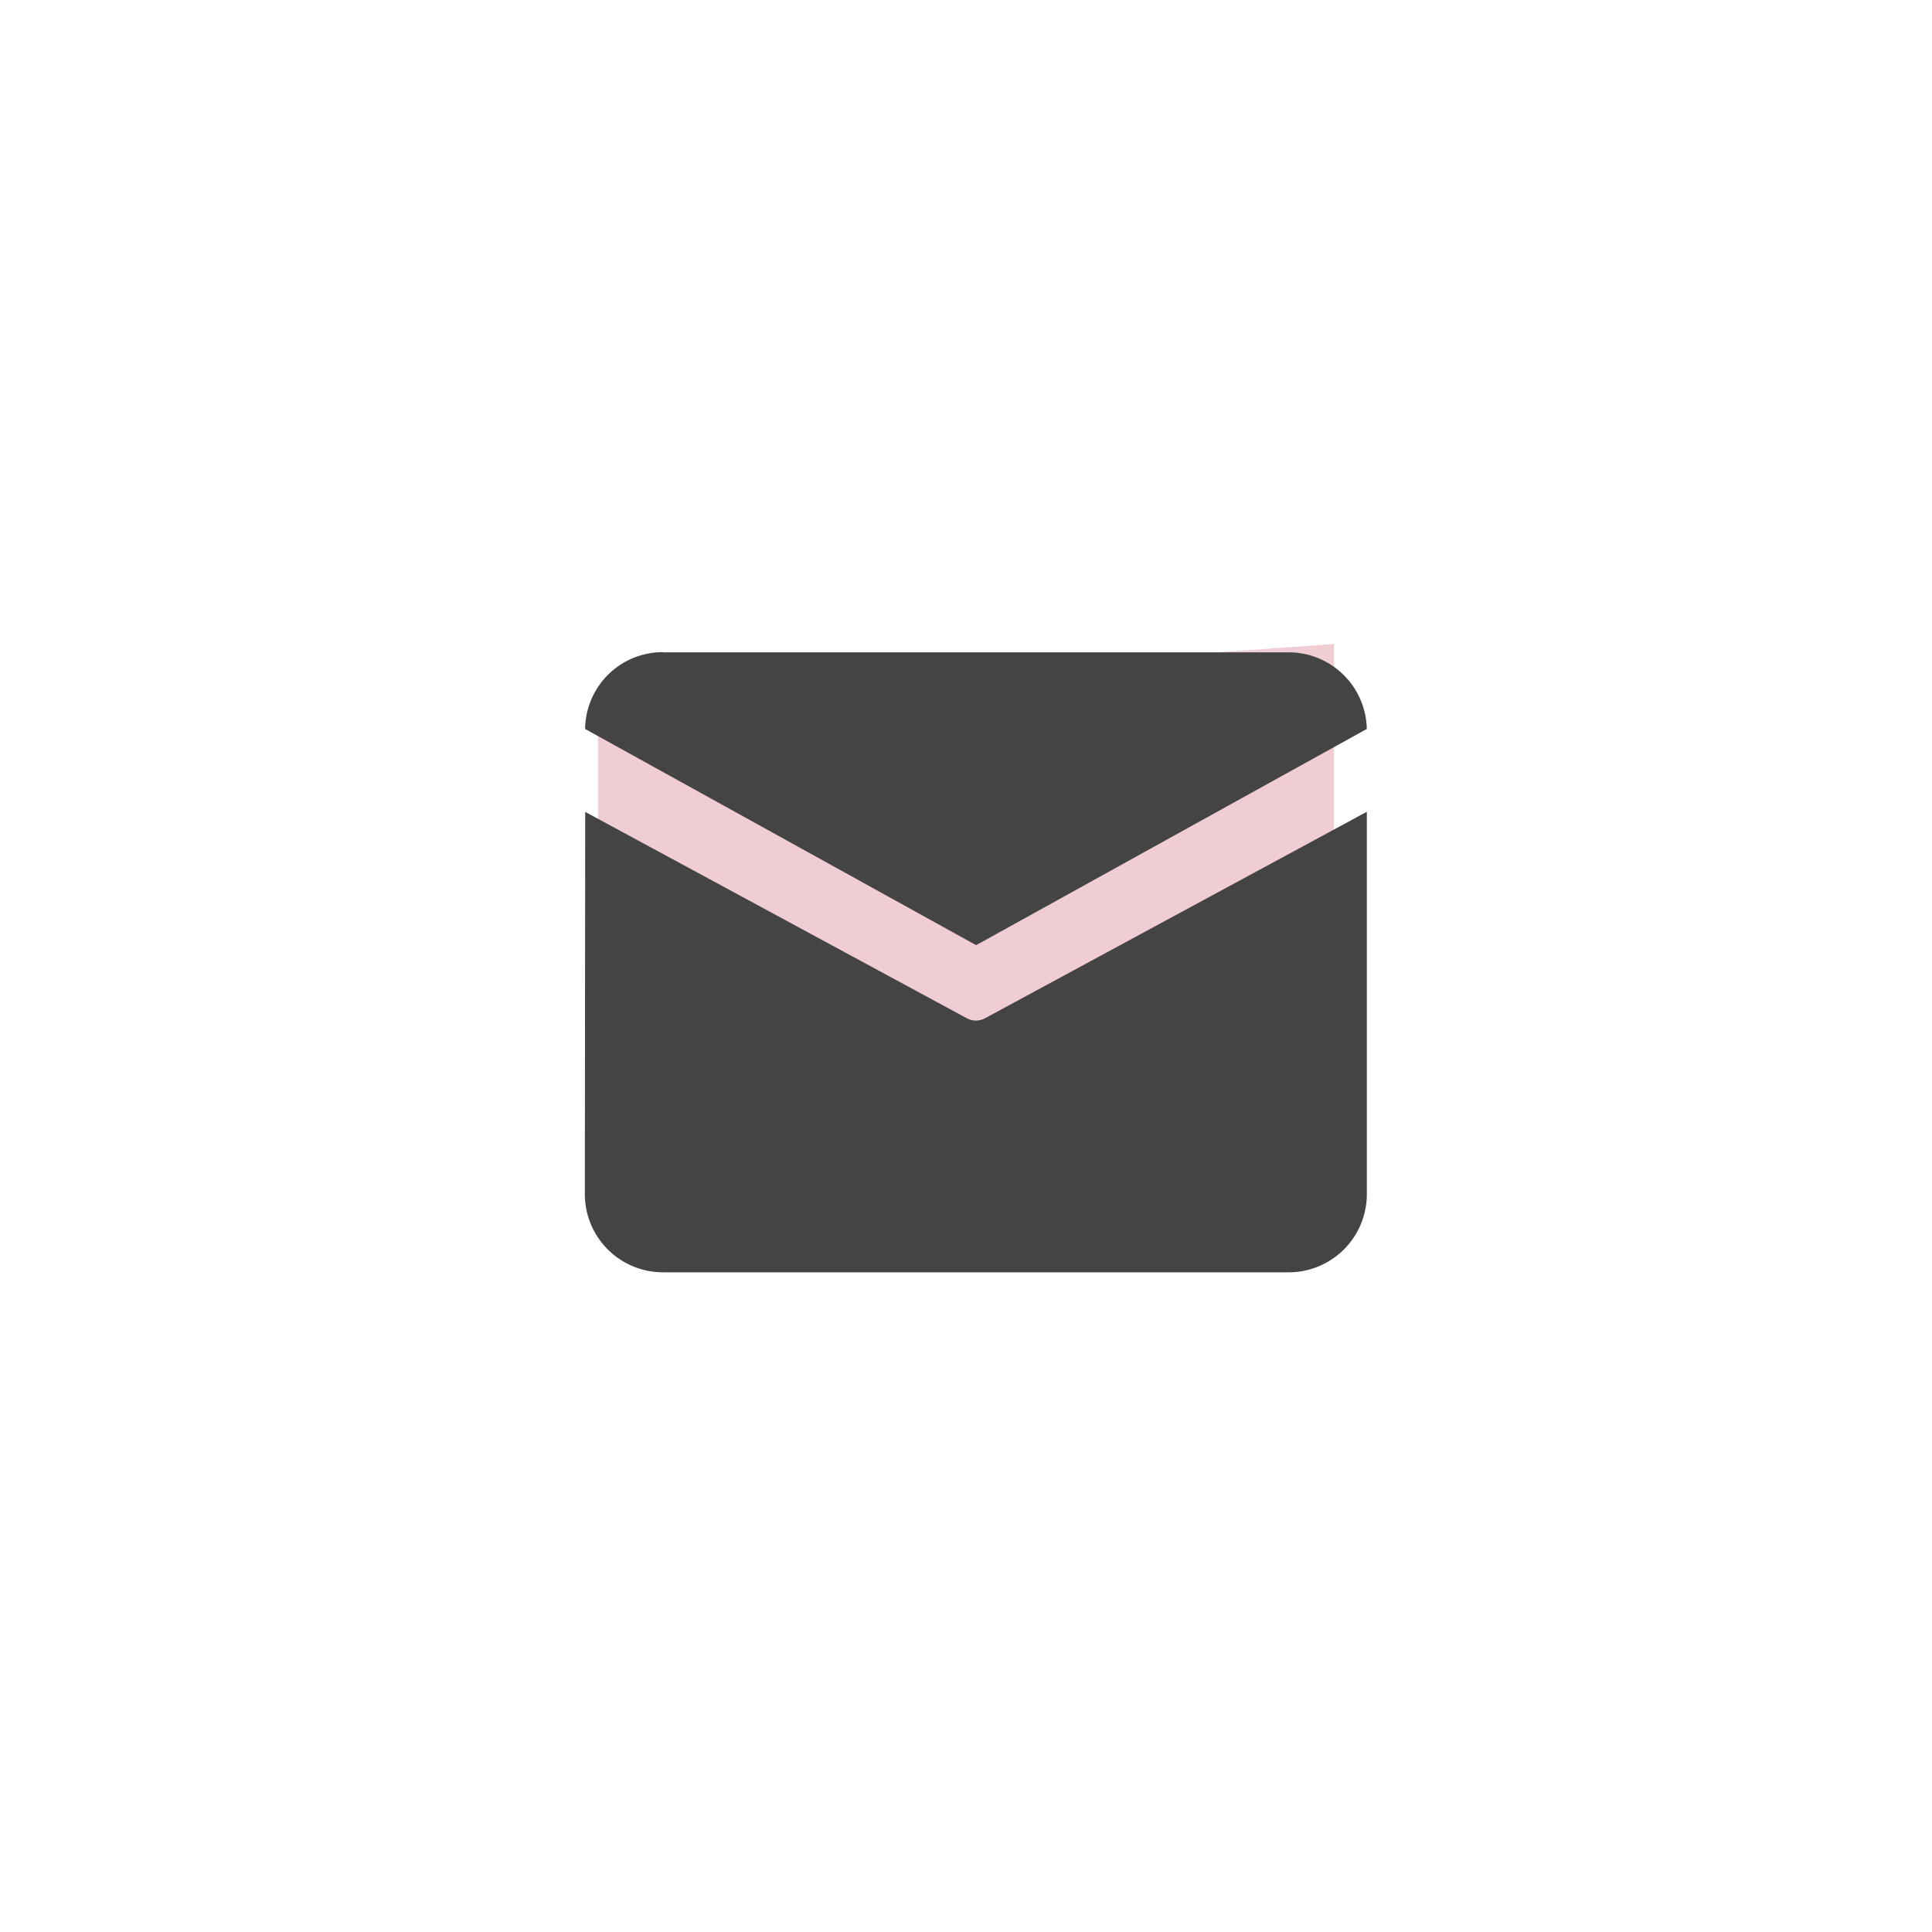
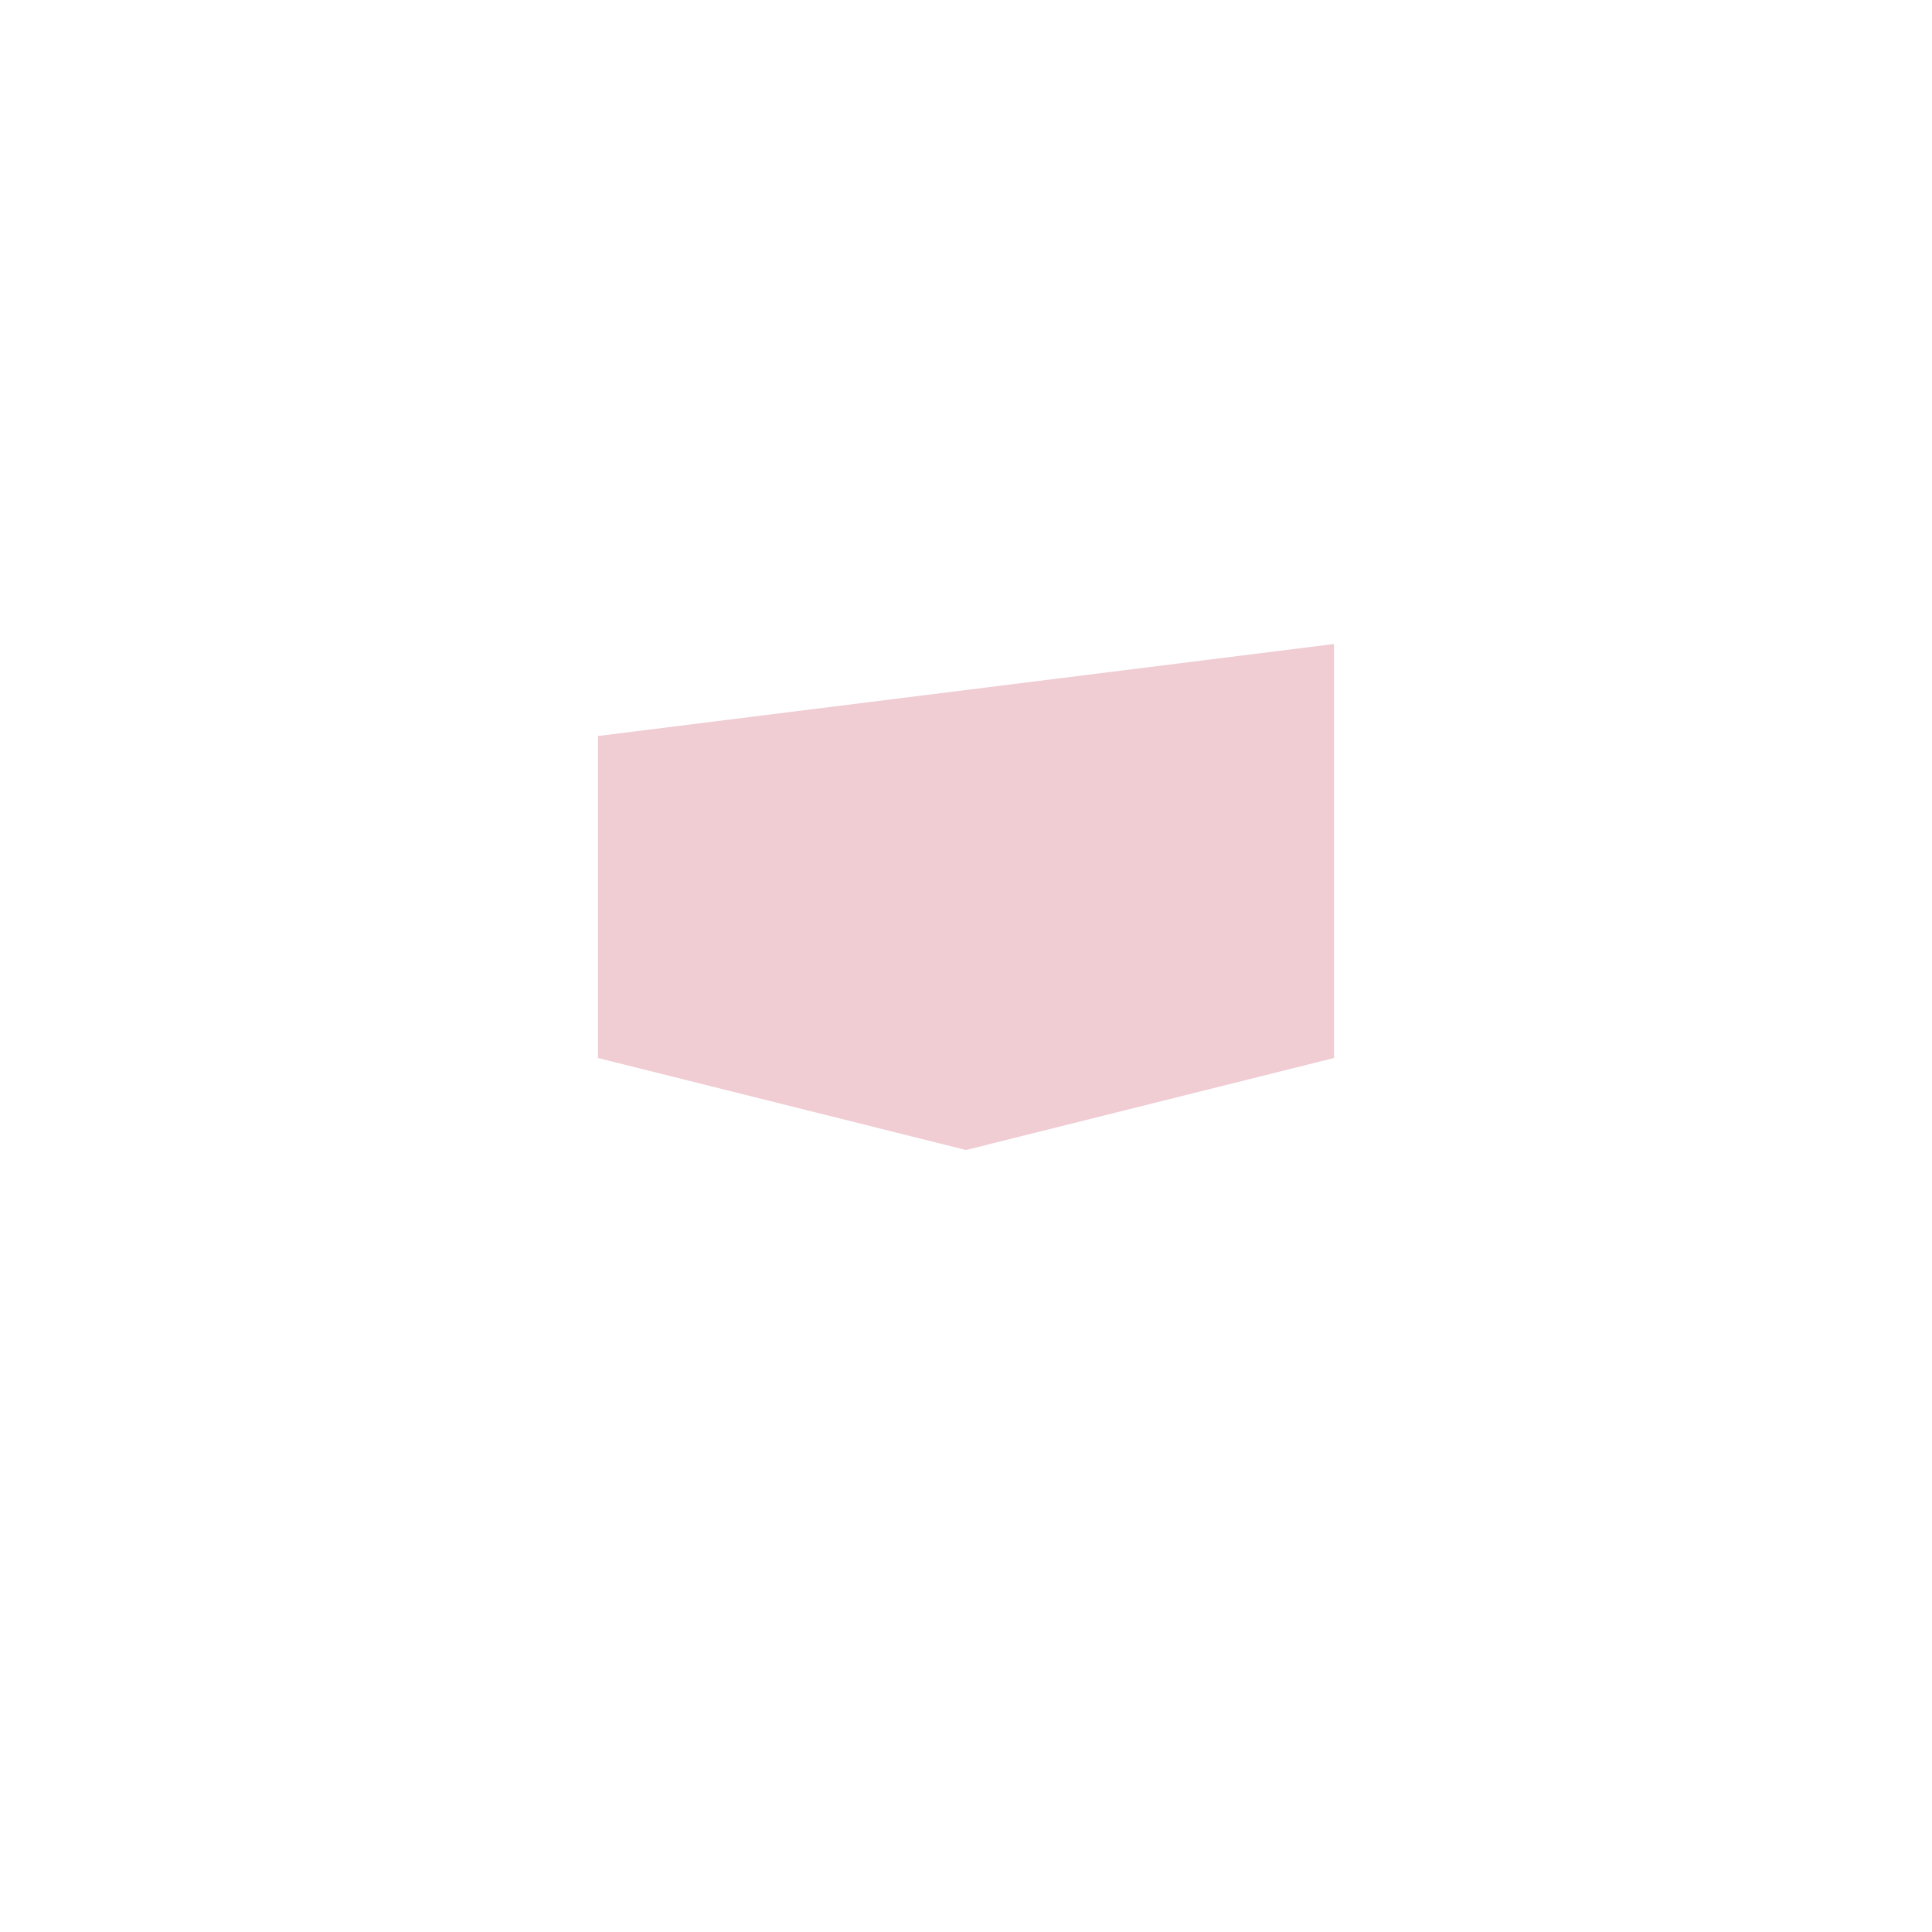
<svg xmlns="http://www.w3.org/2000/svg" id="组_24" data-name="组 24" width="42" height="42" viewBox="0 0 42 42">
  <defs>
    <style>
      .cls-1 {
        fill: #b50126;
        opacity: 0.2;
      }

      .cls-1, .cls-2 {
        fill-rule: evenodd;
      }

      .cls-2 {
        fill: #444;
      }
    </style>
  </defs>
-   <path id="形状_1537" data-name="形状 1537" class="cls-1" d="M13,16v7l8,2,4-1,4-1V14L15,15Z" />
-   <path id="形状_1518" data-name="形状 1518" class="cls-2" d="M14.413,14.181h13.6a1.7,1.7,0,0,1,1.7,1.666l-8.493,4.7-8.5-4.7a1.689,1.689,0,0,1,1.692-1.67h0ZM12.722,17.65l-0.008,8.324a1.7,1.7,0,0,0,1.7,1.685h13.6a1.7,1.7,0,0,0,1.7-1.685V17.647l-8.295,4.486a0.416,0.416,0,0,1-.407,0Zm0,0" />
+   <path id="形状_1537" data-name="形状 1537" class="cls-1" d="M13,16v7l8,2,4-1,4-1V14Z" />
</svg>